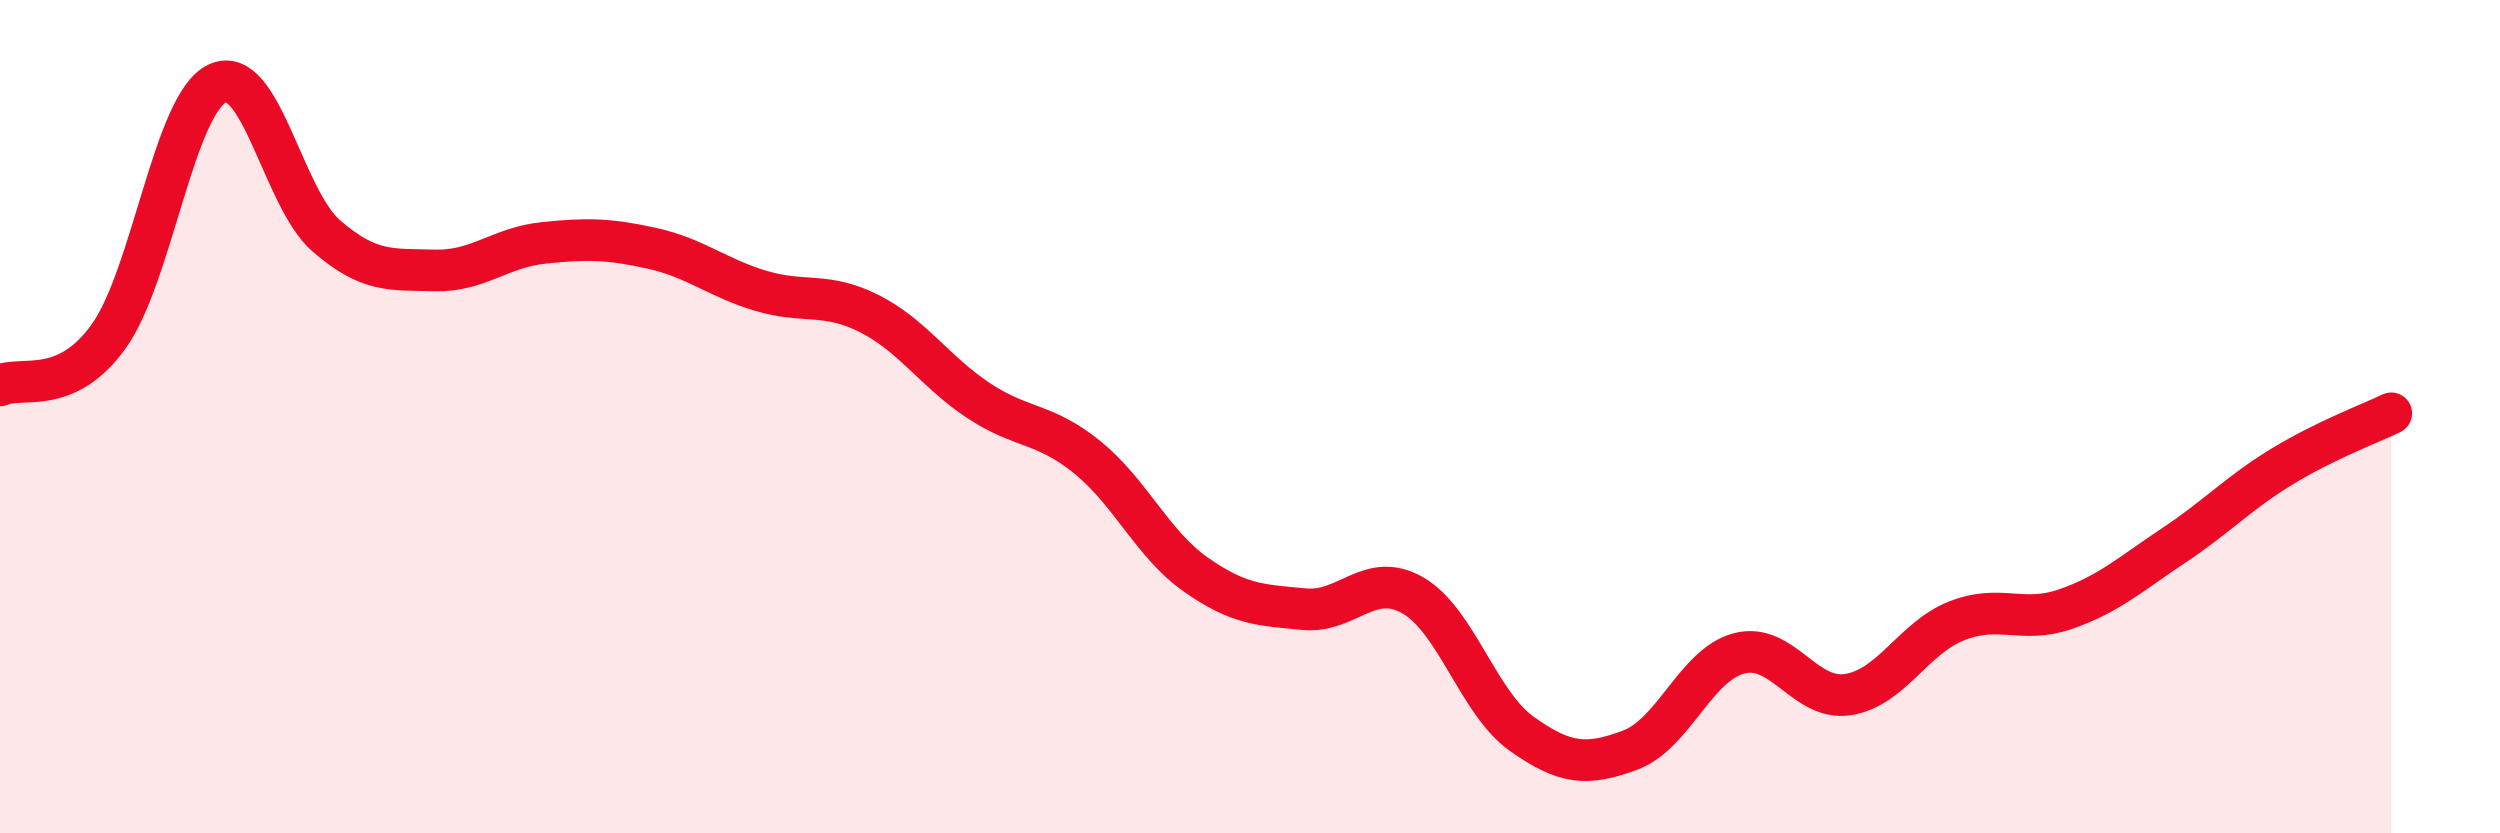
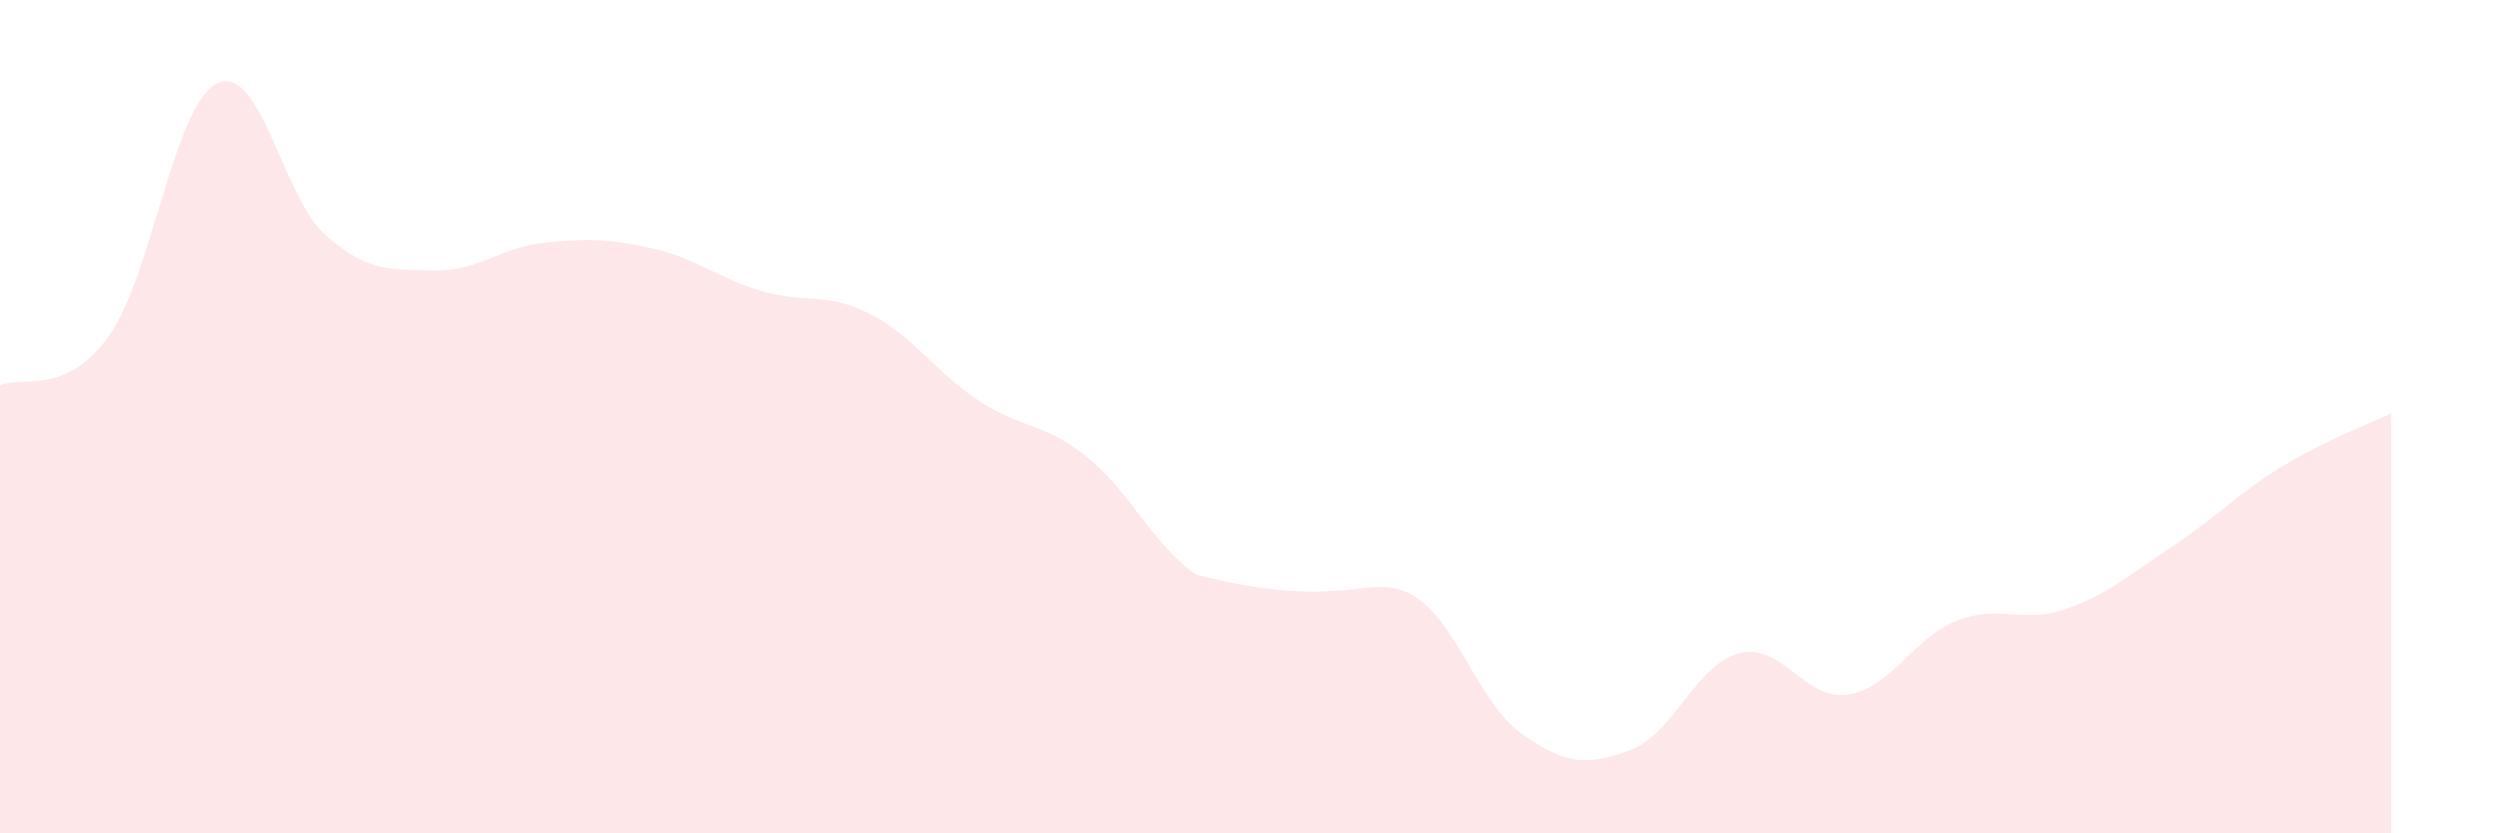
<svg xmlns="http://www.w3.org/2000/svg" width="60" height="20" viewBox="0 0 60 20">
-   <path d="M 0,9.25 C 0.52,9.01 1.57,9.52 2.61,8.07 C 3.65,6.62 4.18,2.48 5.22,2 C 6.26,1.52 6.79,4.76 7.83,5.66 C 8.87,6.56 9.39,6.46 10.43,6.49 C 11.47,6.52 12,5.94 13.04,5.83 C 14.08,5.72 14.61,5.73 15.65,5.96 C 16.69,6.19 17.22,6.67 18.26,6.98 C 19.3,7.29 19.83,7 20.87,7.53 C 21.91,8.06 22.44,8.92 23.48,9.61 C 24.52,10.3 25.05,10.13 26.09,10.97 C 27.13,11.81 27.66,13.06 28.7,13.79 C 29.74,14.52 30.26,14.52 31.3,14.62 C 32.34,14.72 32.87,13.69 33.91,14.29 C 34.95,14.89 35.48,16.87 36.52,17.61 C 37.56,18.35 38.09,18.39 39.13,18 C 40.17,17.61 40.7,15.95 41.74,15.68 C 42.78,15.41 43.31,16.83 44.35,16.67 C 45.39,16.51 45.92,15.31 46.96,14.9 C 48,14.49 48.53,14.98 49.57,14.62 C 50.61,14.26 51.13,13.78 52.17,13.09 C 53.21,12.4 53.74,11.82 54.78,11.19 C 55.82,10.56 56.87,10.17 57.39,9.92L57.39 20L0 20Z" fill="#EB0A25" opacity="0.1" stroke-linecap="round" stroke-linejoin="round" />
-   <path d="M 0,9.25 C 0.52,9.01 1.57,9.52 2.61,8.07 C 3.65,6.62 4.18,2.48 5.22,2 C 6.26,1.52 6.79,4.76 7.83,5.66 C 8.87,6.56 9.39,6.46 10.43,6.49 C 11.47,6.52 12,5.94 13.04,5.83 C 14.08,5.72 14.61,5.73 15.65,5.96 C 16.69,6.19 17.22,6.67 18.26,6.98 C 19.3,7.29 19.83,7 20.87,7.53 C 21.91,8.06 22.44,8.92 23.48,9.61 C 24.52,10.3 25.05,10.13 26.09,10.97 C 27.13,11.81 27.66,13.06 28.7,13.79 C 29.74,14.52 30.26,14.52 31.3,14.62 C 32.34,14.72 32.87,13.69 33.91,14.29 C 34.95,14.89 35.48,16.87 36.52,17.61 C 37.56,18.35 38.09,18.39 39.13,18 C 40.17,17.61 40.7,15.95 41.74,15.68 C 42.78,15.41 43.31,16.83 44.35,16.67 C 45.39,16.51 45.92,15.31 46.96,14.9 C 48,14.49 48.53,14.98 49.57,14.62 C 50.61,14.26 51.13,13.78 52.17,13.09 C 53.21,12.4 53.74,11.82 54.78,11.19 C 55.82,10.56 56.87,10.17 57.39,9.92" stroke="#EB0A25" stroke-width="1" fill="none" stroke-linecap="round" stroke-linejoin="round" />
+   <path d="M 0,9.25 C 0.52,9.01 1.57,9.52 2.61,8.07 C 3.65,6.62 4.18,2.48 5.22,2 C 6.26,1.52 6.79,4.76 7.83,5.66 C 8.87,6.56 9.39,6.46 10.43,6.49 C 11.47,6.52 12,5.94 13.04,5.83 C 14.08,5.72 14.61,5.73 15.65,5.96 C 16.69,6.19 17.22,6.67 18.26,6.98 C 19.3,7.29 19.83,7 20.87,7.53 C 21.91,8.06 22.44,8.92 23.48,9.61 C 24.52,10.3 25.05,10.13 26.09,10.97 C 27.13,11.81 27.66,13.06 28.7,13.79 C 32.34,14.72 32.87,13.69 33.91,14.29 C 34.95,14.89 35.48,16.87 36.52,17.61 C 37.56,18.35 38.09,18.39 39.13,18 C 40.17,17.61 40.7,15.95 41.74,15.68 C 42.78,15.41 43.31,16.83 44.35,16.67 C 45.39,16.51 45.92,15.31 46.96,14.9 C 48,14.49 48.53,14.98 49.57,14.62 C 50.61,14.26 51.13,13.78 52.17,13.09 C 53.21,12.4 53.74,11.82 54.78,11.19 C 55.82,10.56 56.87,10.17 57.39,9.92L57.39 20L0 20Z" fill="#EB0A25" opacity="0.1" stroke-linecap="round" stroke-linejoin="round" />
</svg>